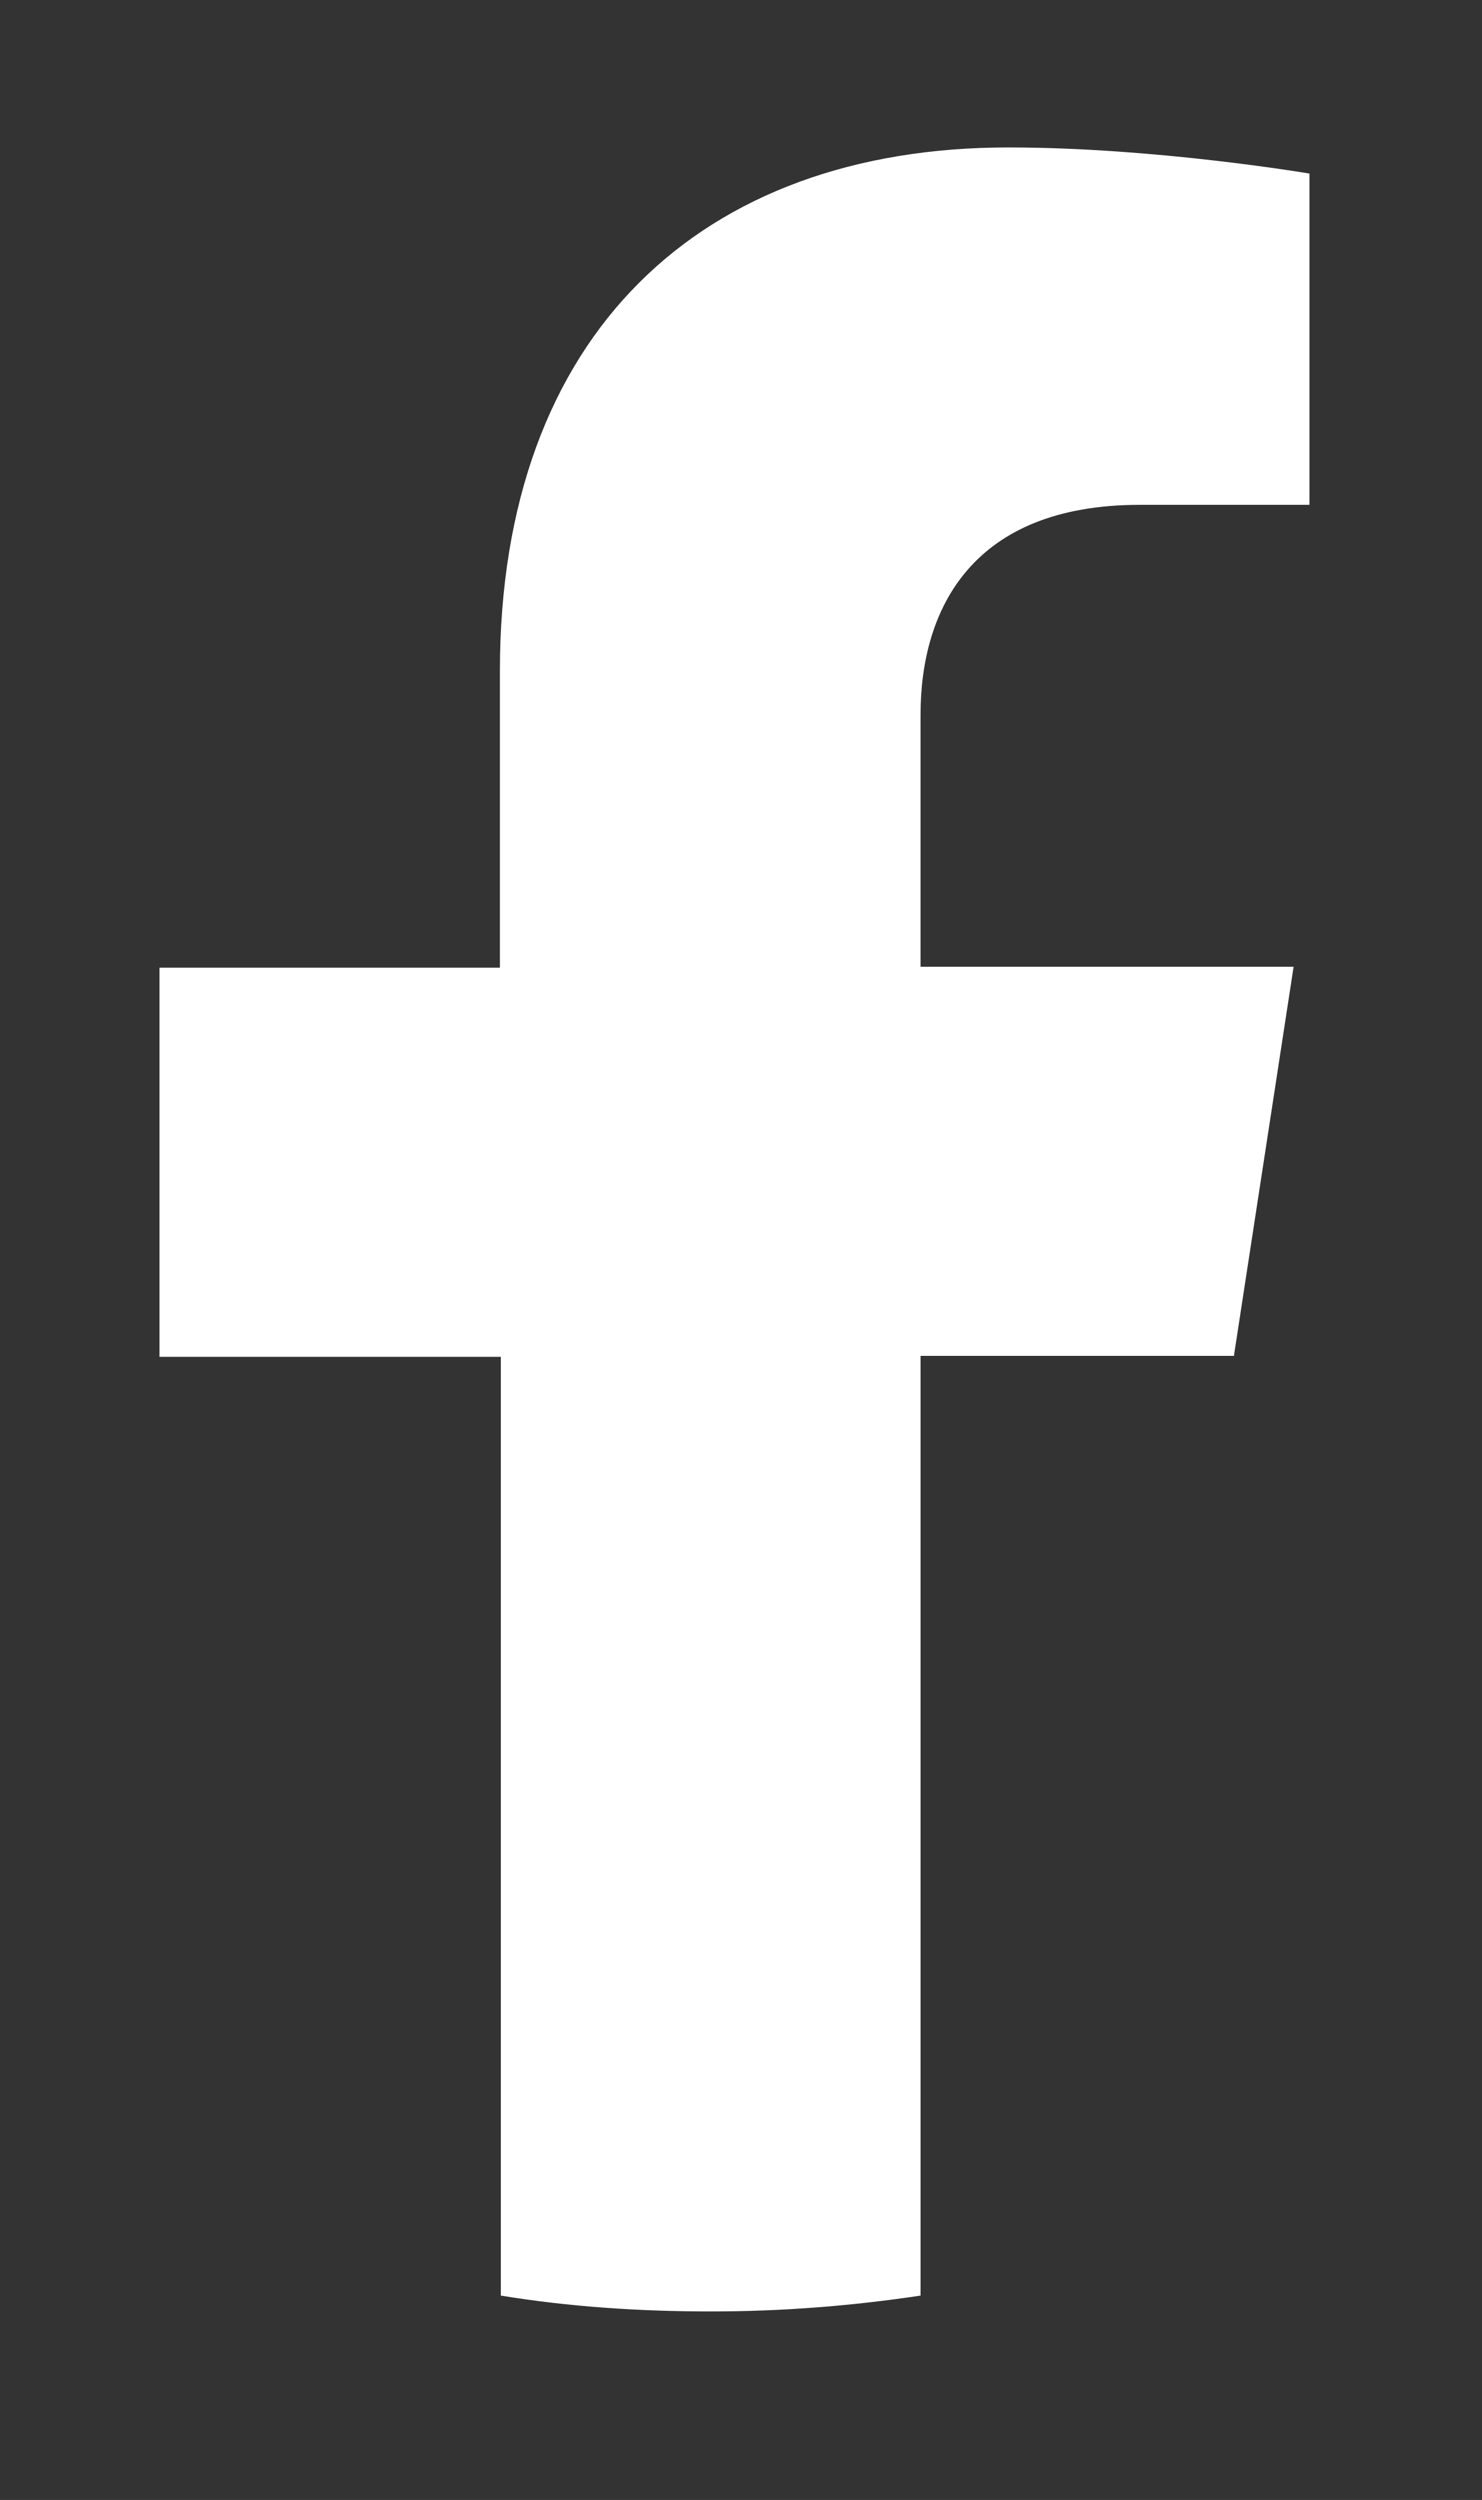
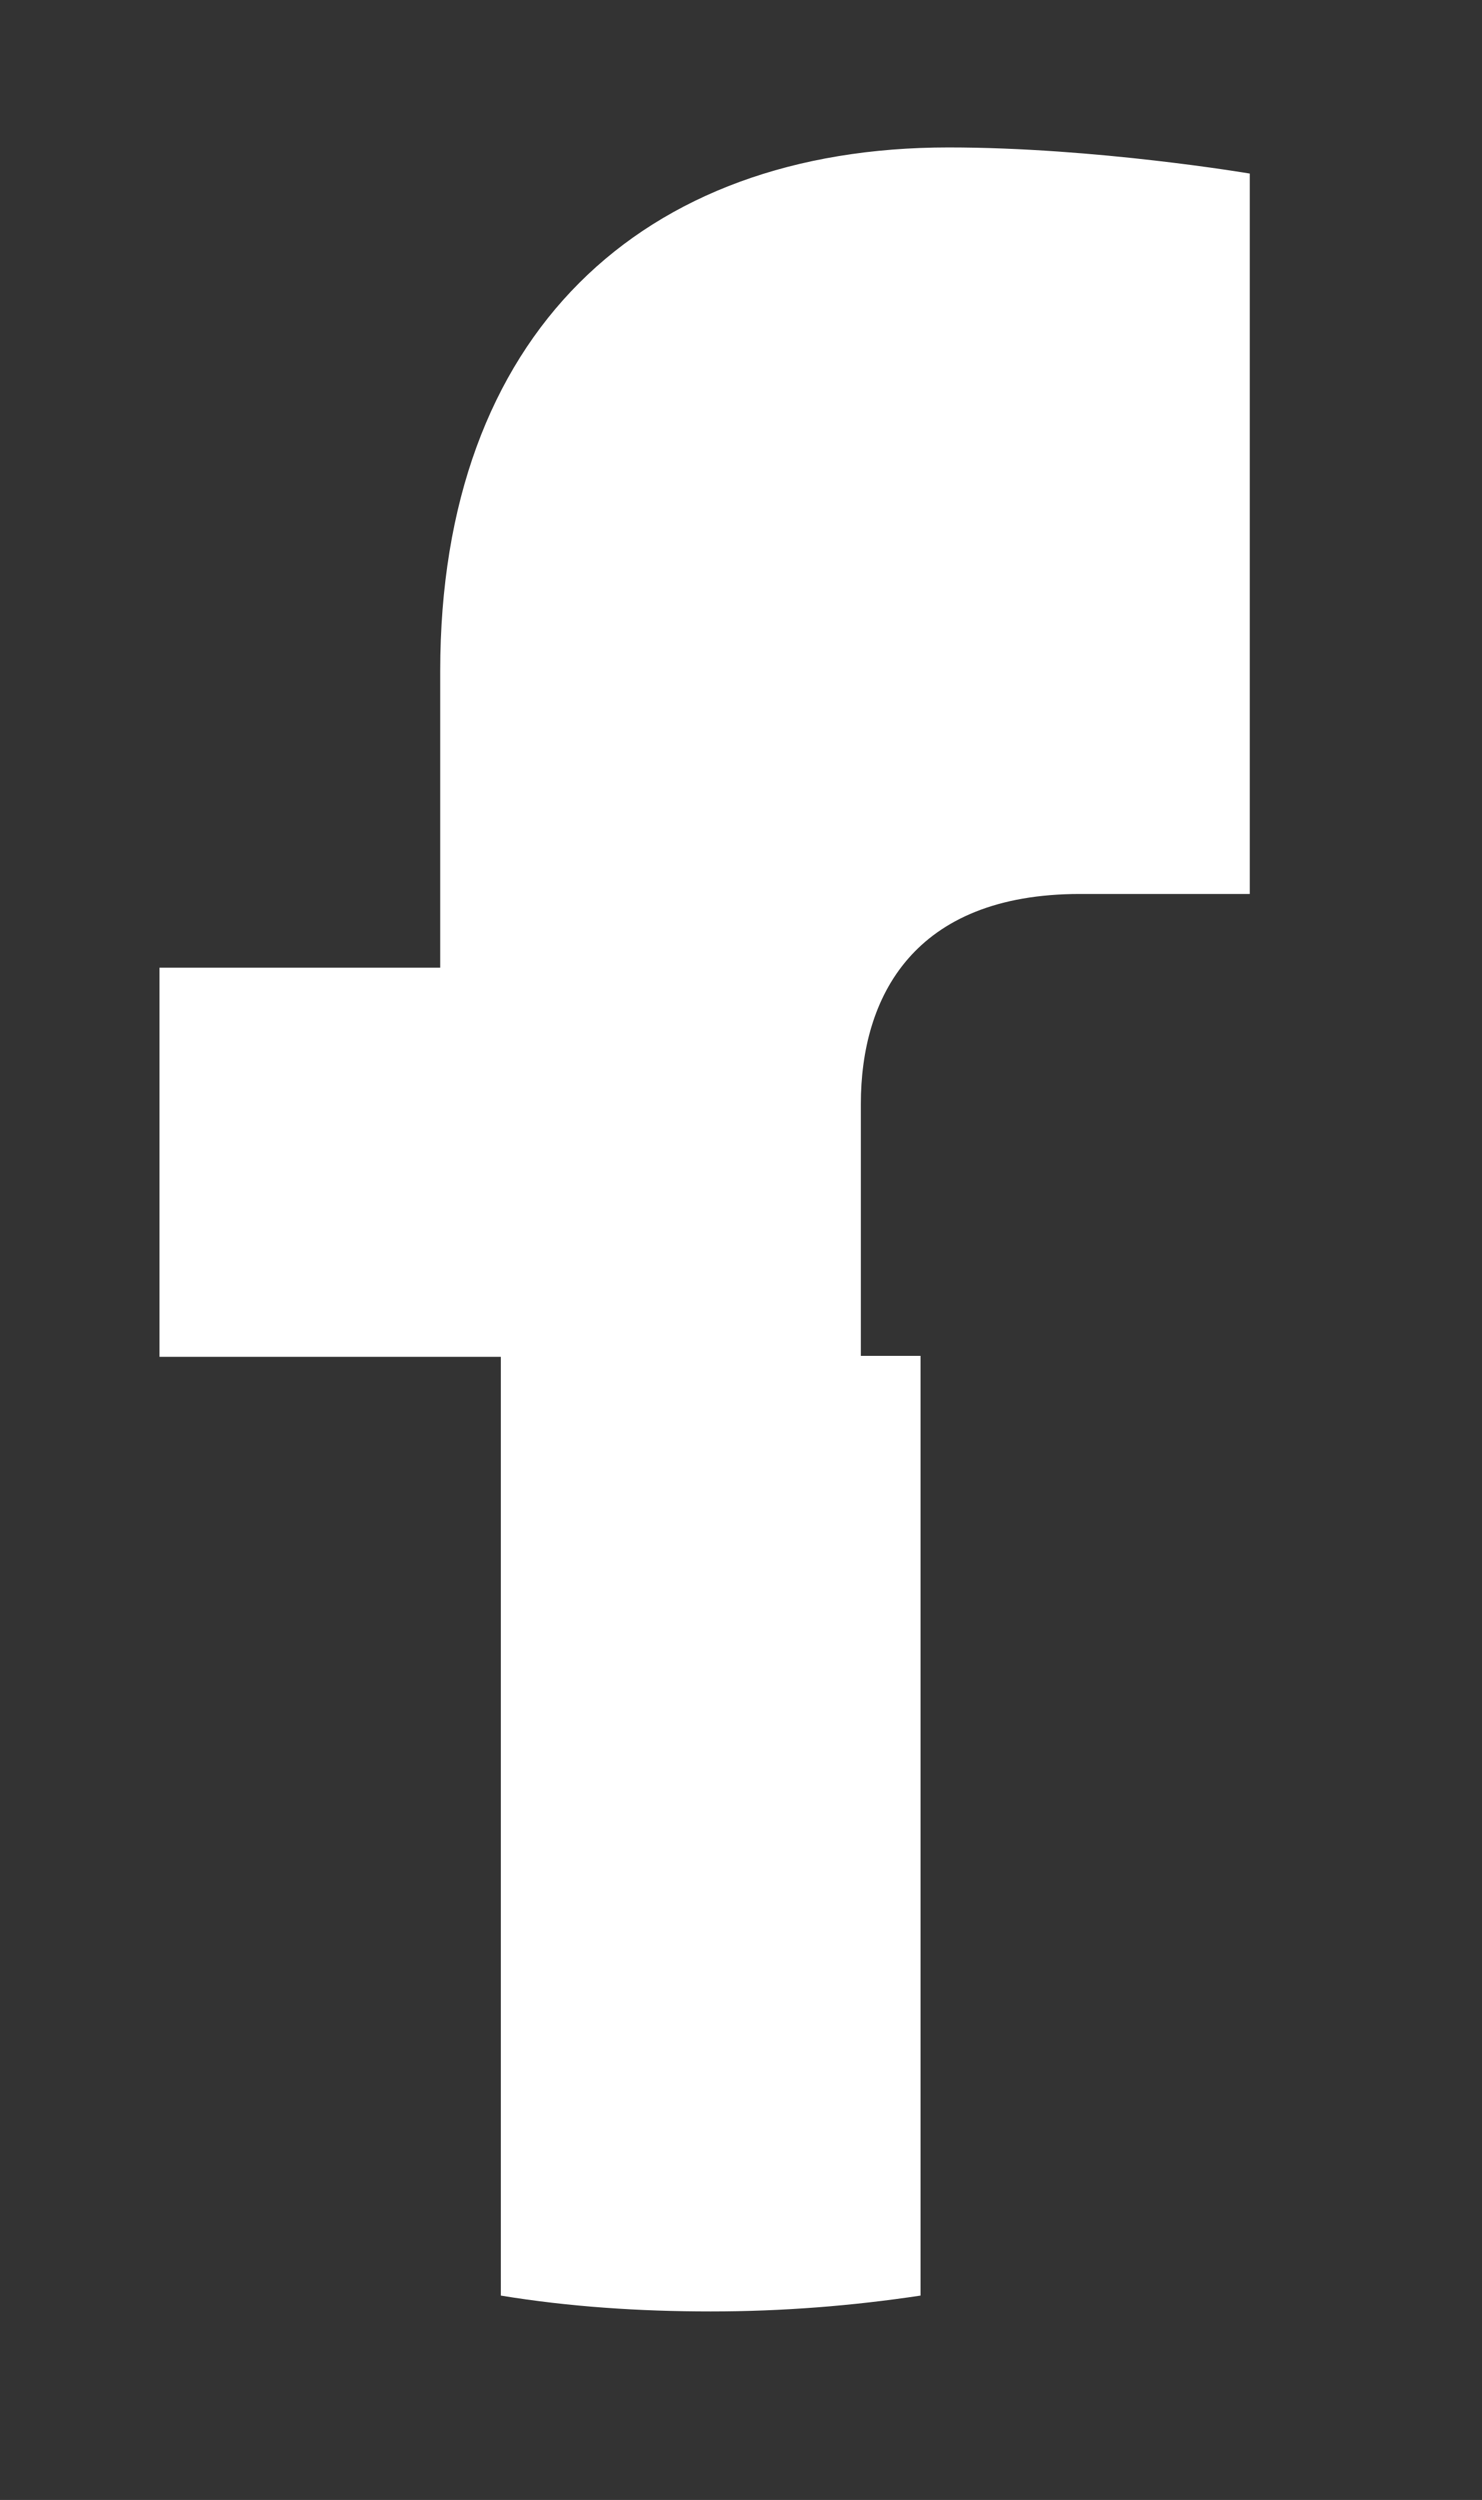
<svg xmlns="http://www.w3.org/2000/svg" id="Capa_1" x="0px" y="0px" viewBox="0 0 15.89 26.79" style="enable-background:new 0 0 15.89 26.79;" xml:space="preserve">
  <rect x="0" y="0" width="15.89" height="26.79" fill="#333333" stroke="none" />
  <style type="text/css">	.st0{fill:#FFFFFF;}</style>
-   <path class="st0" d="M13.23,14.53l0.64-4.17h-4v-2.7c0-1.14,0.56-2.25,2.35-2.25h1.82V1.86c0,0-1.65-0.28-3.23-0.28  c-3.29,0-5.45,2-5.45,5.61v3.18H1.71v4.17h3.66V24.6c0.73,0.12,1.49,0.17,2.25,0.17c0.77,0,1.52-0.06,2.25-0.17V14.53H13.23z" />
+   <path class="st0" d="M13.23,14.53h-4v-2.7c0-1.14,0.56-2.25,2.35-2.25h1.82V1.86c0,0-1.65-0.28-3.23-0.28  c-3.29,0-5.45,2-5.45,5.61v3.18H1.71v4.17h3.66V24.6c0.73,0.12,1.49,0.17,2.25,0.17c0.77,0,1.52-0.06,2.25-0.17V14.53H13.23z" />
</svg>